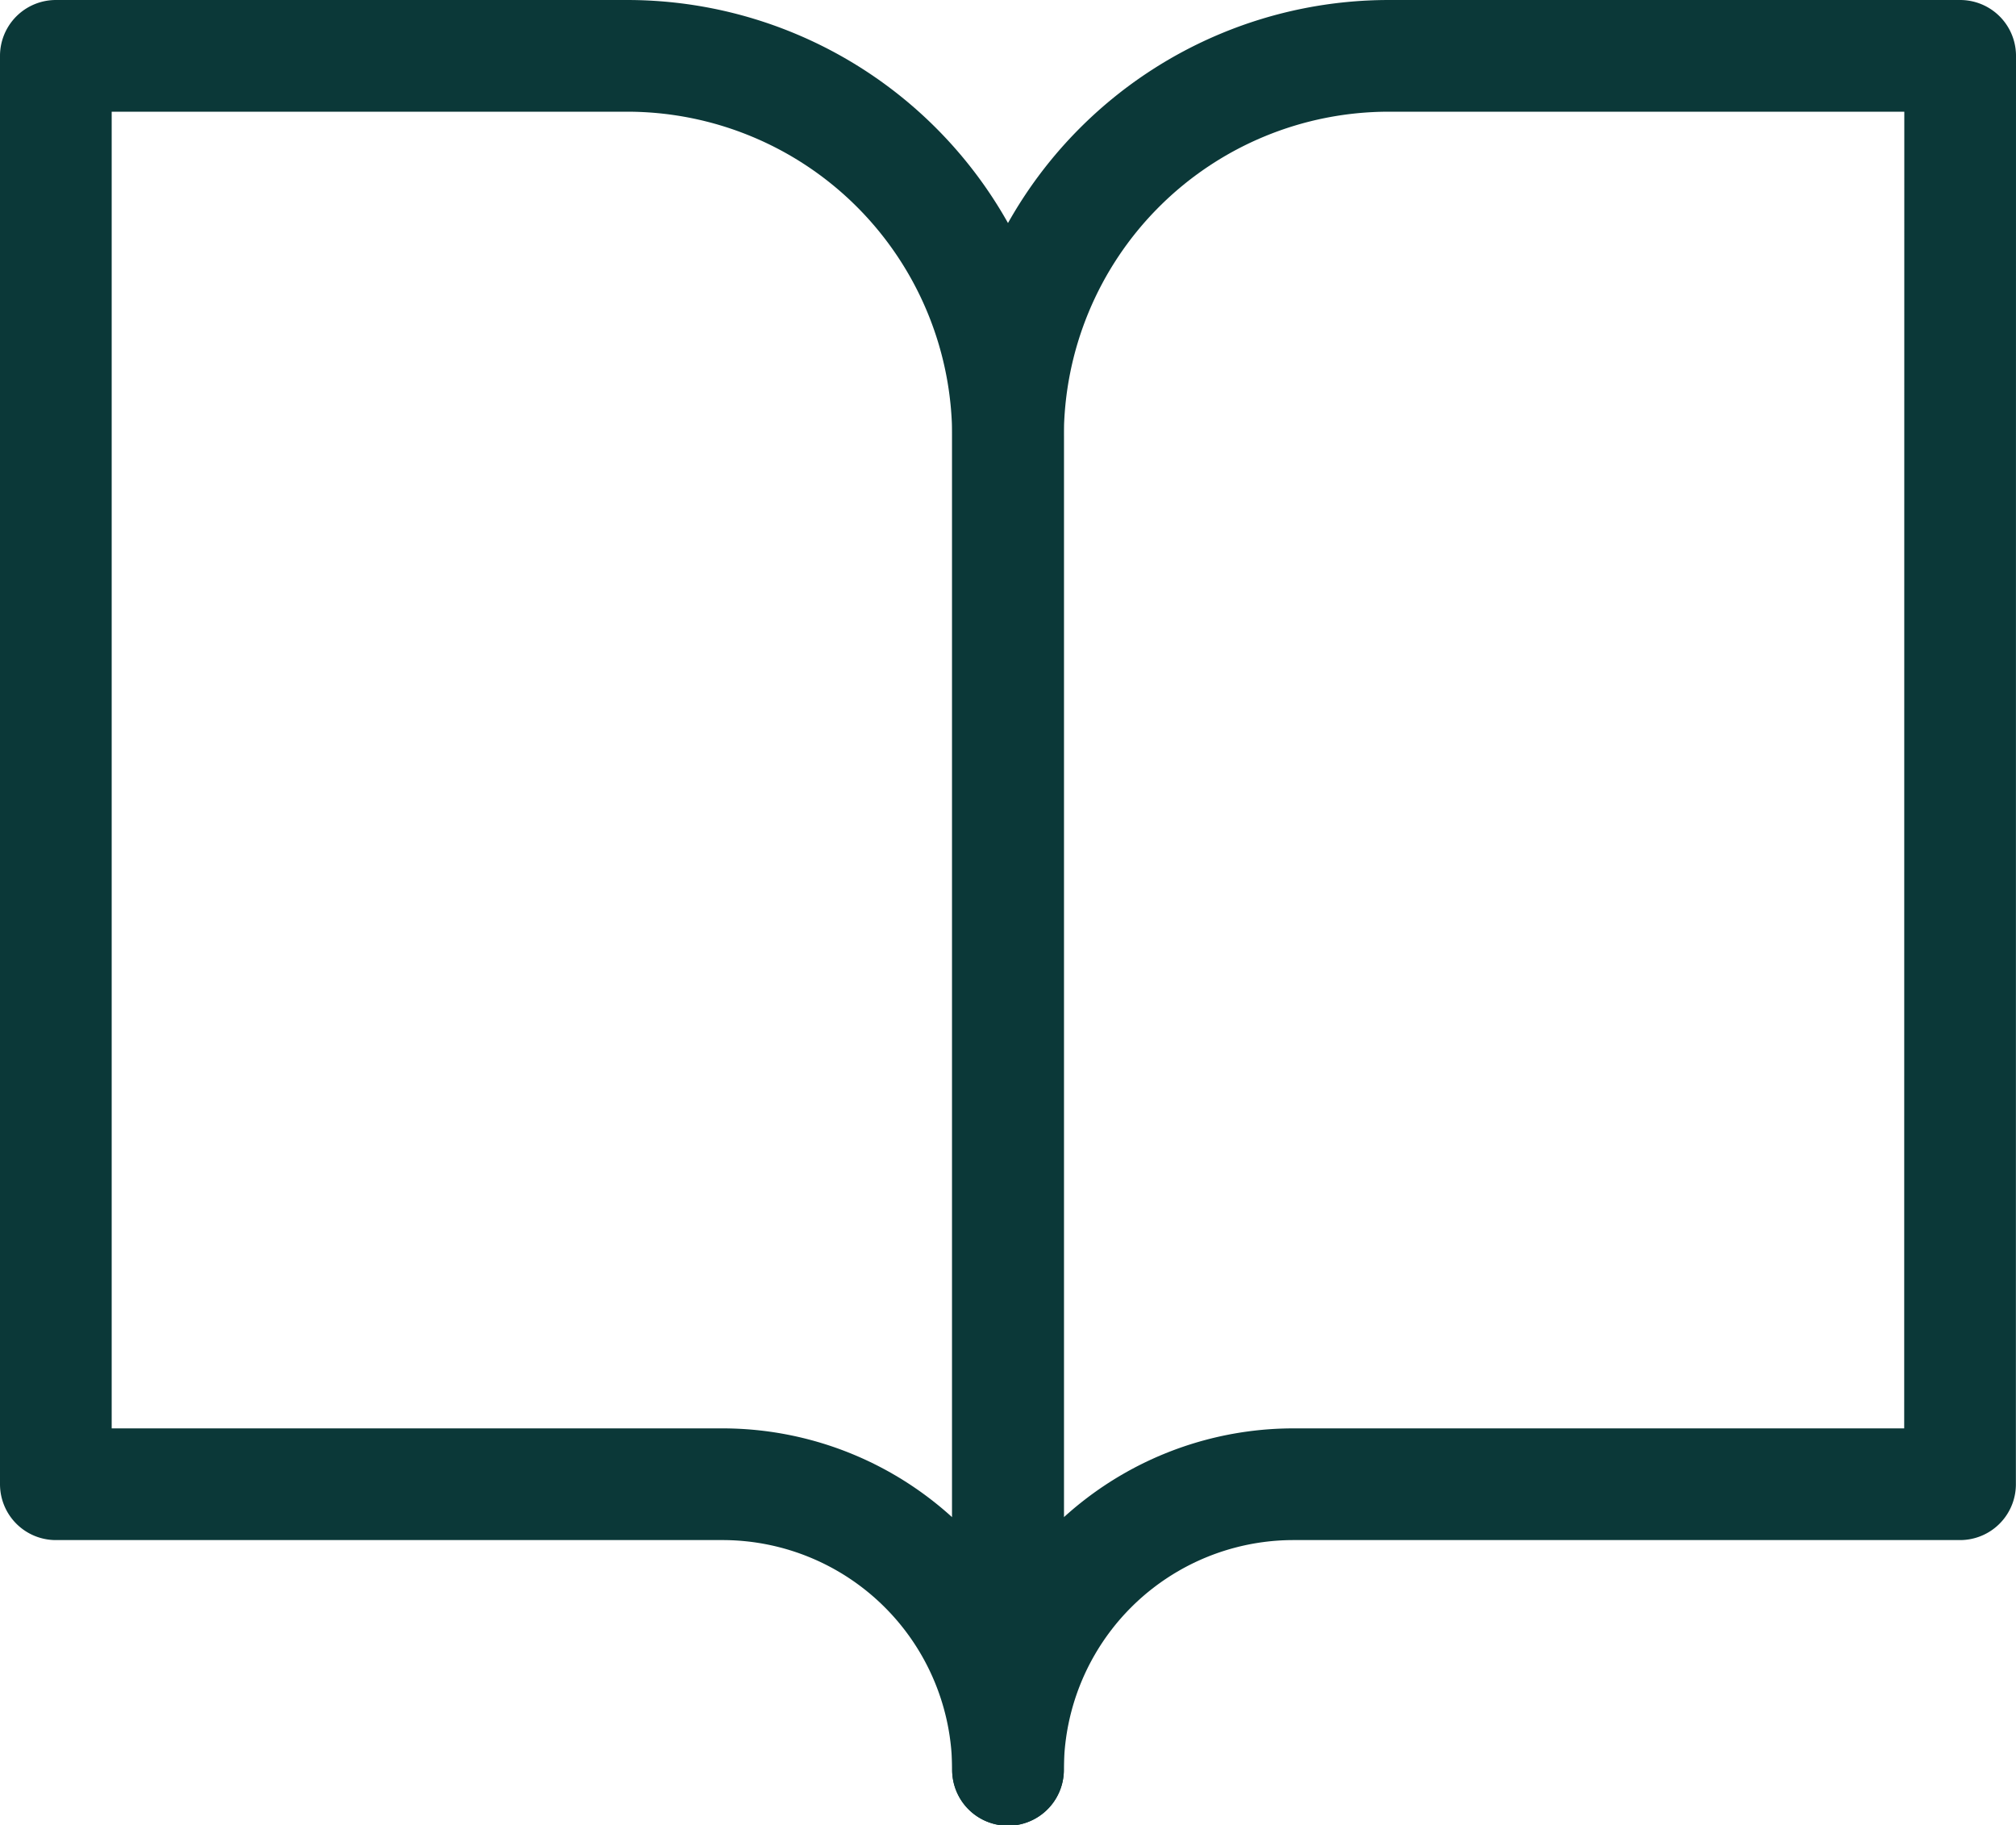
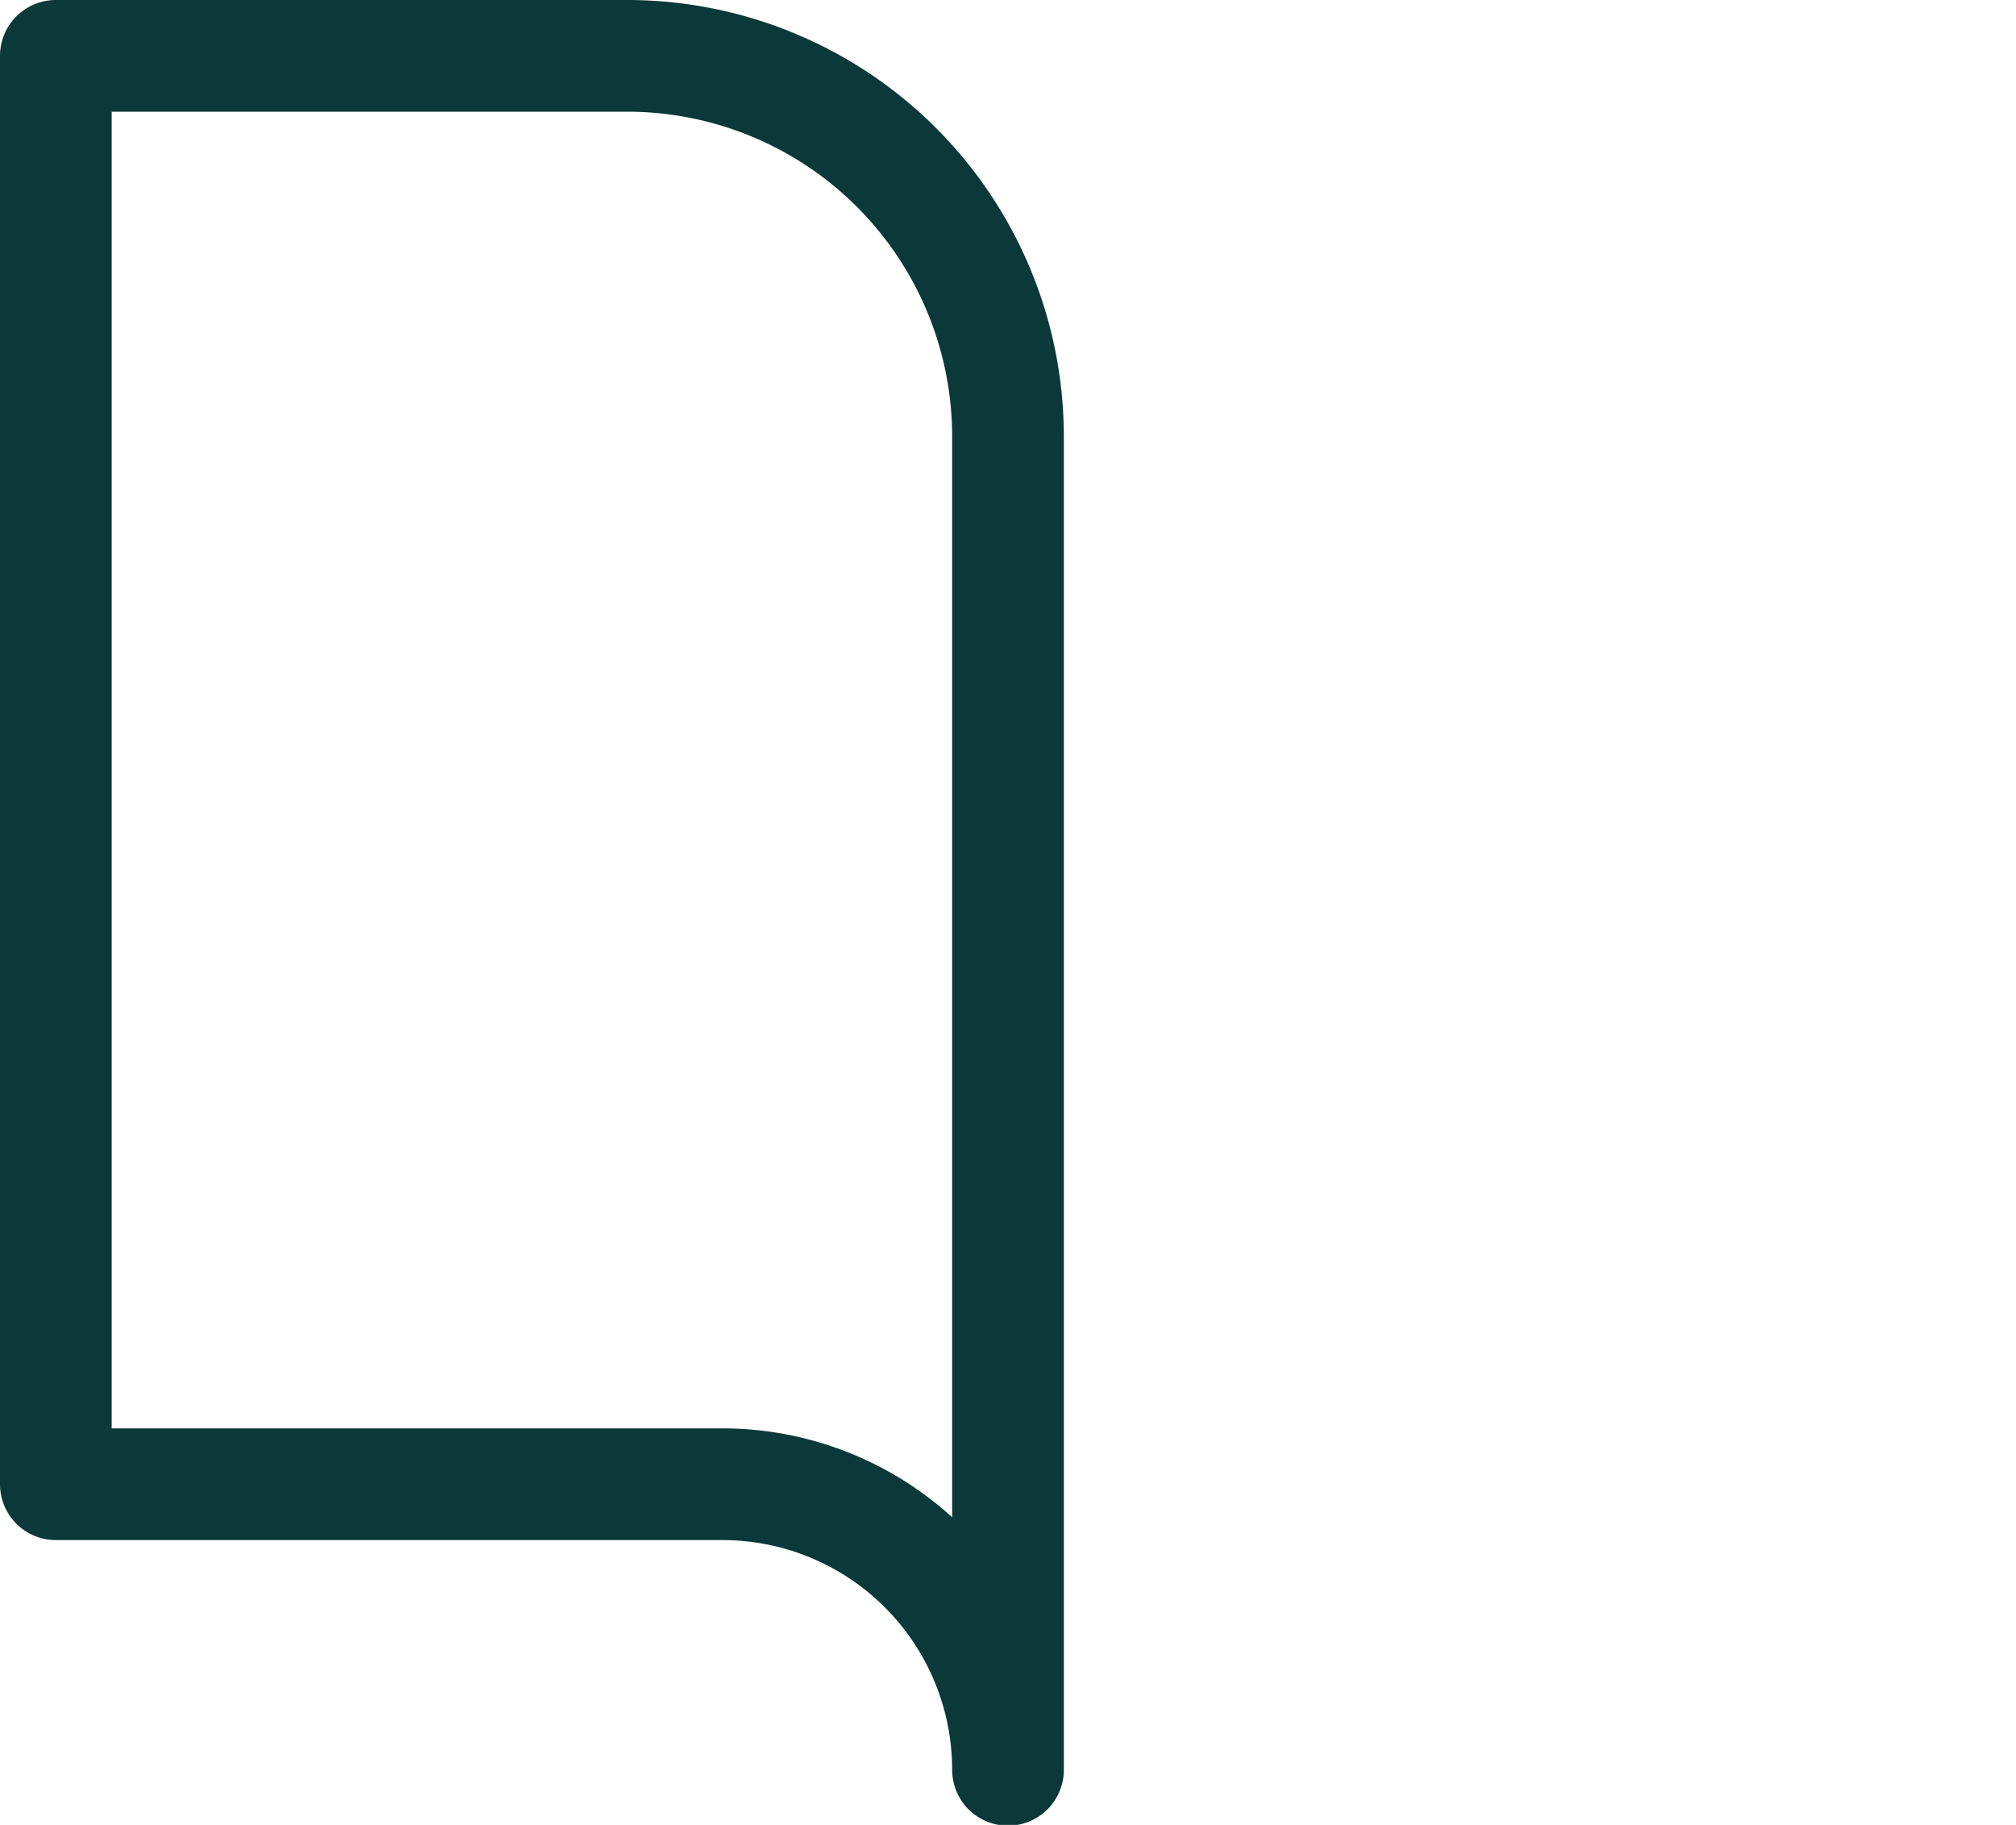
<svg xmlns="http://www.w3.org/2000/svg" id="svg845" version="1.1" viewBox="0 0 18.05 16.338" height="16.338" width="18.05">
  <defs id="defs831">
    <style id="style829">.a{fill:#fff;font-size:16px;font-family:JosefinSans-Light, Josefin Sans;font-weight:300;}.b{fill:none;stroke:#fff;stroke-linecap:round;stroke-linejoin:round;}</style>
  </defs>
  <g id="g843" transform="translate(0.5,0.345)">
    <g style="stroke:#0b3838;stroke-opacity:1" id="g841" transform="translate(0,0.155)">
      <path style="fill:none;stroke:#0b3838;stroke-linecap:round;stroke-linejoin:round;stroke-opacity:1" id="path837" transform="translate(-3,-4.5)" d="m 3,4.5 h 5.115 a 3.41,3.41 0 0 1 3.41,3.41 V 19.845 A 2.557,2.557 0 0 0 8.968,17.288 H 3 Z" class="b" />
-       <path style="fill:none;stroke:#0b3838;stroke-linecap:round;stroke-linejoin:round;stroke-opacity:1" id="path839" transform="translate(-9.475,-4.5)" d="M 26.525,4.5 H 21.41 A 3.41,3.41 0 0 0 18,7.91 v 11.935 a 2.557,2.557 0 0 1 2.557,-2.557 h 5.967 z" class="b" />
    </g>
  </g>
</svg>